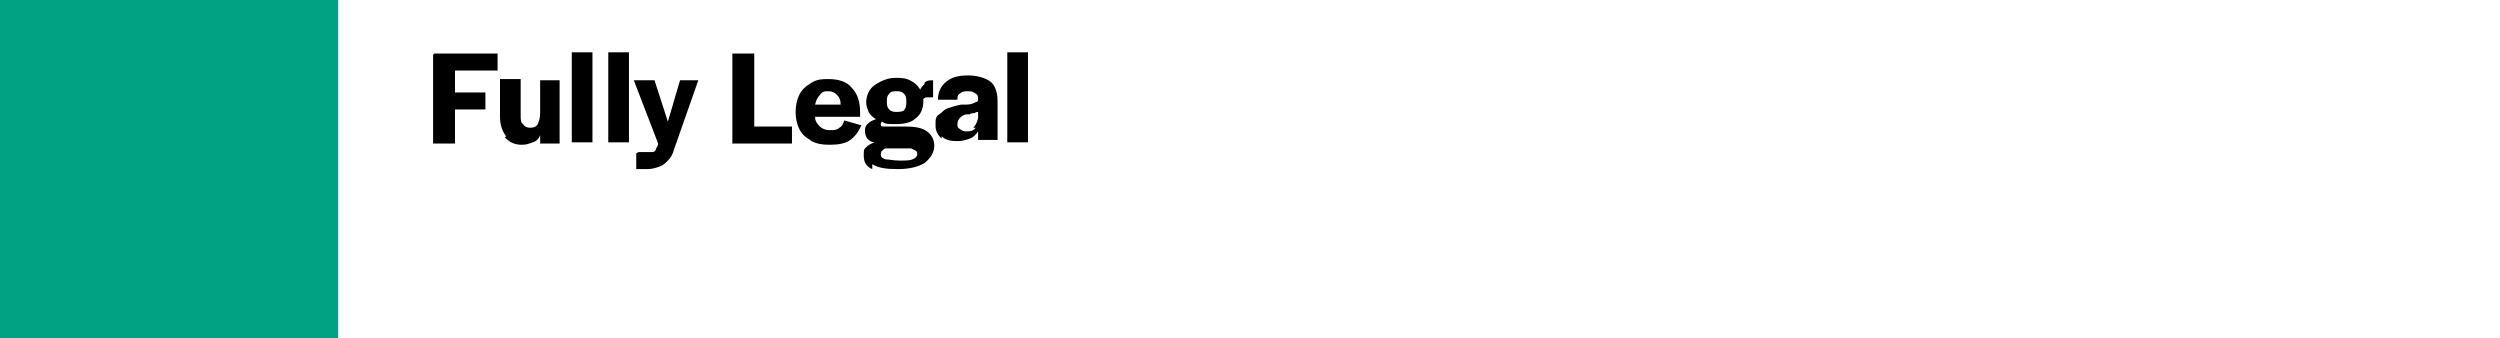
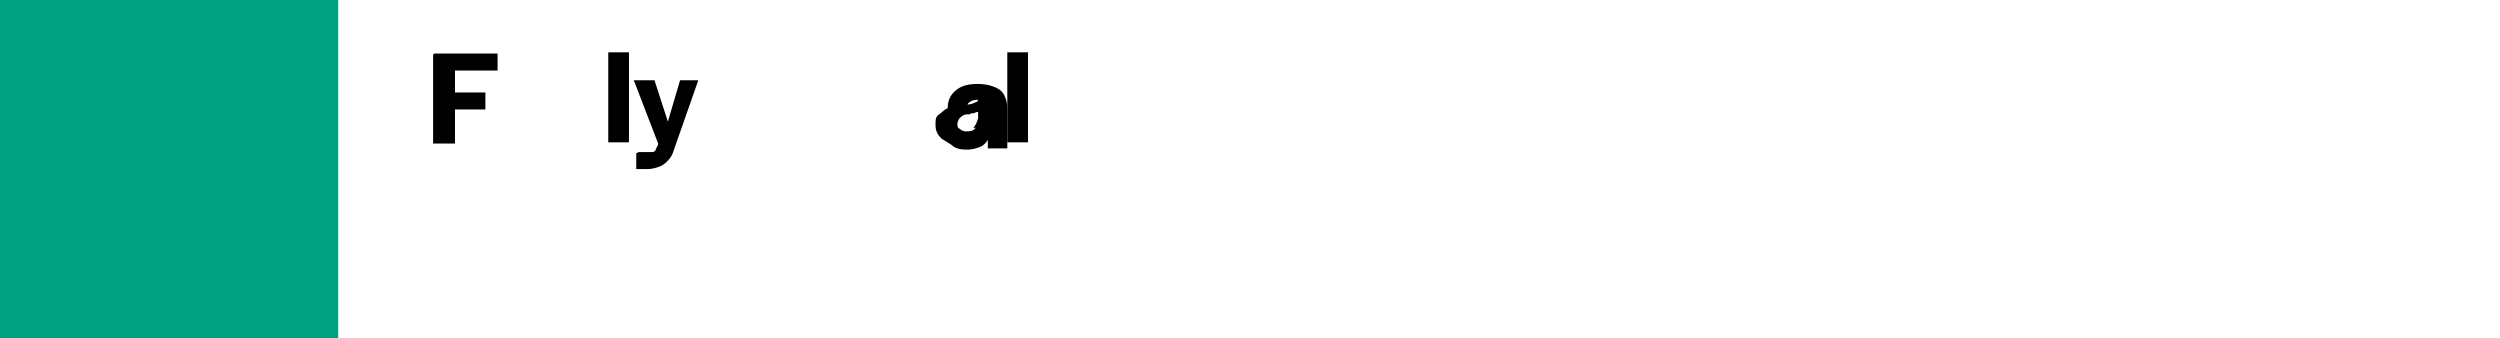
<svg xmlns="http://www.w3.org/2000/svg" id="Layer_2" version="1.1" viewBox="0 0 205.5 27.8">
  <defs>
    <style>
      .st0 {
        fill: #00a284;
      }
    </style>
  </defs>
  <rect class="st0" width="27.8" height="27.8" />
  <g>
    <path d="M35.7,4.4h5.2v1.4h-3.5v1.8h2.5v1.4h-2.5v2.8h-1.8v-7.3Z" />
-     <path d="M41.6,11.2c-.3-.4-.5-.9-.5-1.6v-3.1h1.7v3c0,.3,0,.6.2.7.1.2.3.3.6.3s.5-.1.6-.3c.1-.2.2-.5.2-.9v-2.7h1.6v5.2h-1.6v-.7c-.1.3-.3.5-.6.6s-.5.2-.9.2c-.6,0-1-.2-1.4-.6Z" />
-     <path d="M47,4.3h1.7v7.4h-1.7v-7.4Z" />
    <path d="M50,4.3h1.7v7.4h-1.7v-7.4Z" />
    <path d="M52.5,12.5h.8c.2,0,.3,0,.4,0,0,0,.2-.1.2-.2s.2-.3.2-.5l-2-5.2h1.7l1.1,3.4,1-3.4h1.5l-2,5.7c-.1.4-.3.7-.5.9-.2.2-.4.4-.7.5-.3.1-.6.2-1,.2h-.9v-1.3Z" />
-     <path d="M60.2,4.4h1.8v6h3.1v1.4h-4.9v-7.3Z" />
-     <path d="M66.6,11.5c-.4-.2-.7-.5-.9-.9-.2-.4-.3-.9-.3-1.4s.1-1,.3-1.4c.2-.4.5-.7,1-1s.9-.3,1.4-.3c.8,0,1.5.2,1.9.7.5.5.7,1.2.7,2v.4h-3.7c0,.4.2.6.4.8.2.2.5.3.8.3s.6,0,.8-.2c.2-.1.3-.3.4-.6l1.4.4c-.2.5-.5.9-.9,1.2-.4.3-1,.4-1.7.4s-1.1-.1-1.5-.3ZM68.8,7.8c-.2-.2-.4-.3-.7-.3s-.5,0-.7.3c-.2.2-.3.4-.4.8h2.1c0-.4-.1-.6-.3-.8Z" />
-     <path d="M71.7,13.9c-.5-.2-.7-.6-.7-1.1s0-.5.2-.7.4-.3.7-.4c-.3,0-.5-.2-.6-.3s-.2-.4-.2-.6,0-.4.2-.6c.2-.2.4-.3.7-.4-.3-.2-.5-.4-.6-.6-.1-.3-.2-.5-.2-.8s.1-.7.3-1c.2-.3.5-.5.9-.7.4-.2.8-.3,1.2-.3s.8,0,1.2.2c.4.2.6.4.8.7s.3.6.3,1c0,.6-.2,1.1-.6,1.4-.4.4-1,.5-1.7.5s-.9,0-1.2-.3h1c0,.1-.5.1-.5.1-.2,0-.3,0-.4,0,0,0-.1.1-.1.2s0,.2.2.2c.1,0,.3,0,.4,0h1.4c.8,0,1.4.1,1.8.4.4.3.6.7.6,1.2s-.3,1-.8,1.4c-.5.3-1.2.5-2.2.5s-1.6-.1-2.1-.4ZM75,13.1c.3-.1.4-.3.4-.4s0-.2-.1-.3c0,0-.2-.1-.4-.2-.2,0-.4,0-.7,0h-1c-.2,0-.3,0-.4,0-.1,0-.2.1-.3.2s-.1.2-.1.3c0,.2.1.3.4.4.3,0,.6.1,1.2.1s.9,0,1.2-.2ZM74.3,9c.2-.1.2-.4.2-.6h0c0-.3,0-.5-.2-.7s-.4-.2-.6-.2-.5,0-.6.2c-.2.2-.2.4-.2.6h0c0,.3,0,.5.2.7.2.2.4.2.6.2s.5,0,.7-.2ZM76,6.8c.2-.2.4-.2.7-.2v1.4c-.2,0-.3,0-.5,0-.2,0-.3.1-.4.3l-.2-.7c0-.3.2-.5.4-.7Z" />
-     <path d="M77.4,11.4c-.3-.3-.5-.6-.5-1.1s0-.7.3-.9.4-.4.7-.5c.3-.1.6-.2,1.1-.3.1,0,.3,0,.4,0,.4,0,.6-.1.8-.2.1,0,.2-.1.2-.2h0c0-.2,0-.4-.2-.5-.1-.1-.3-.2-.6-.2s-.5,0-.7.2c-.2.1-.2.3-.2.5h0c0,0-1.6,0-1.6,0,0-.6.2-1.1.7-1.5.5-.4,1.1-.5,1.8-.5s1.4.2,1.8.5c.4.3.6.9.6,1.6v3.2h-1.6v-.7c-.2.3-.4.5-.7.6s-.6.2-1,.2c-.6,0-1-.1-1.3-.4ZM80,10.5c.2-.2.3-.4.4-.8v-.5c0,0-.2,0-.3.1-.1,0-.3,0-.4.1,0,0-.1,0-.2,0-.3,0-.5.2-.6.3-.1.1-.2.3-.2.5s0,.3.2.4c.1.1.3.2.5.2.3,0,.6,0,.8-.3Z" />
+     <path d="M77.4,11.4c-.3-.3-.5-.6-.5-1.1s0-.7.3-.9.4-.4.7-.5c.3-.1.6-.2,1.1-.3.1,0,.3,0,.4,0,.4,0,.6-.1.8-.2.1,0,.2-.1.2-.2h0s-.5,0-.7.2c-.2.1-.2.3-.2.5h0c0,0-1.6,0-1.6,0,0-.6.2-1.1.7-1.5.5-.4,1.1-.5,1.8-.5s1.4.2,1.8.5c.4.3.6.9.6,1.6v3.2h-1.6v-.7c-.2.3-.4.5-.7.6s-.6.2-1,.2c-.6,0-1-.1-1.3-.4ZM80,10.5c.2-.2.3-.4.4-.8v-.5c0,0-.2,0-.3.1-.1,0-.3,0-.4.1,0,0-.1,0-.2,0-.3,0-.5.2-.6.3-.1.1-.2.3-.2.5s0,.3.2.4c.1.1.3.2.5.2.3,0,.6,0,.8-.3Z" />
    <path d="M82.8,4.3h1.7v7.4h-1.7v-7.4Z" />
  </g>
</svg>